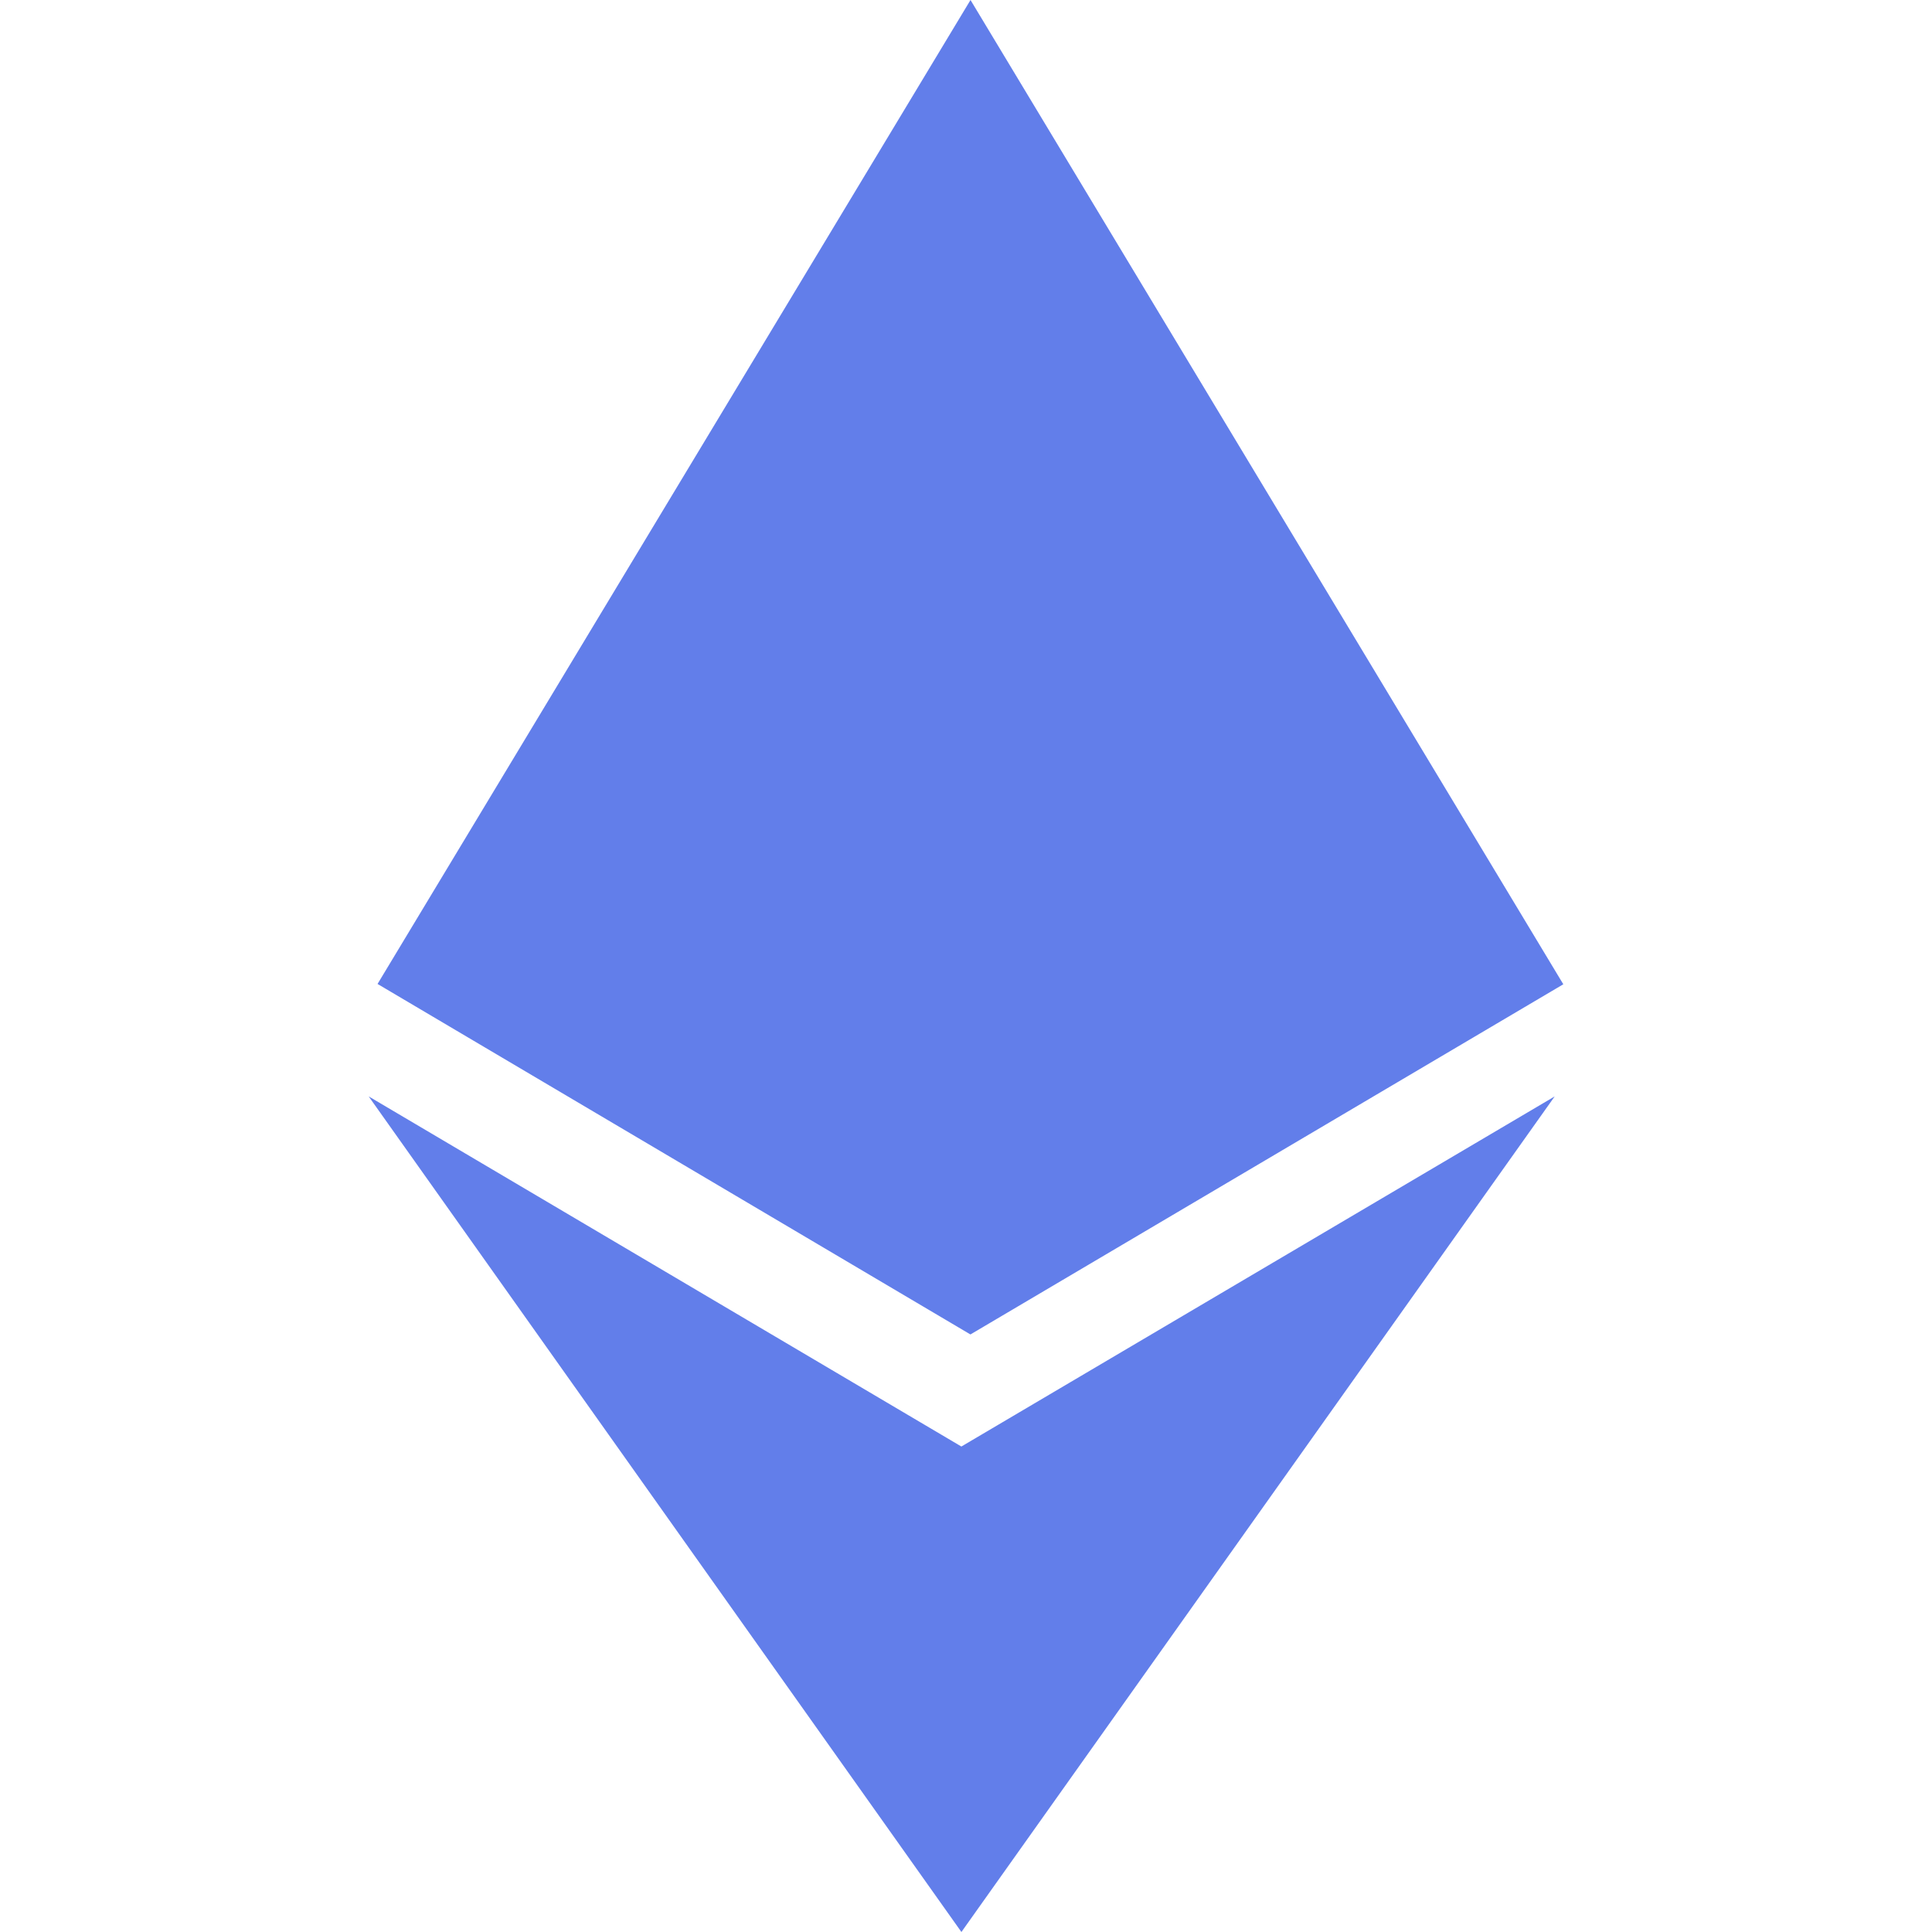
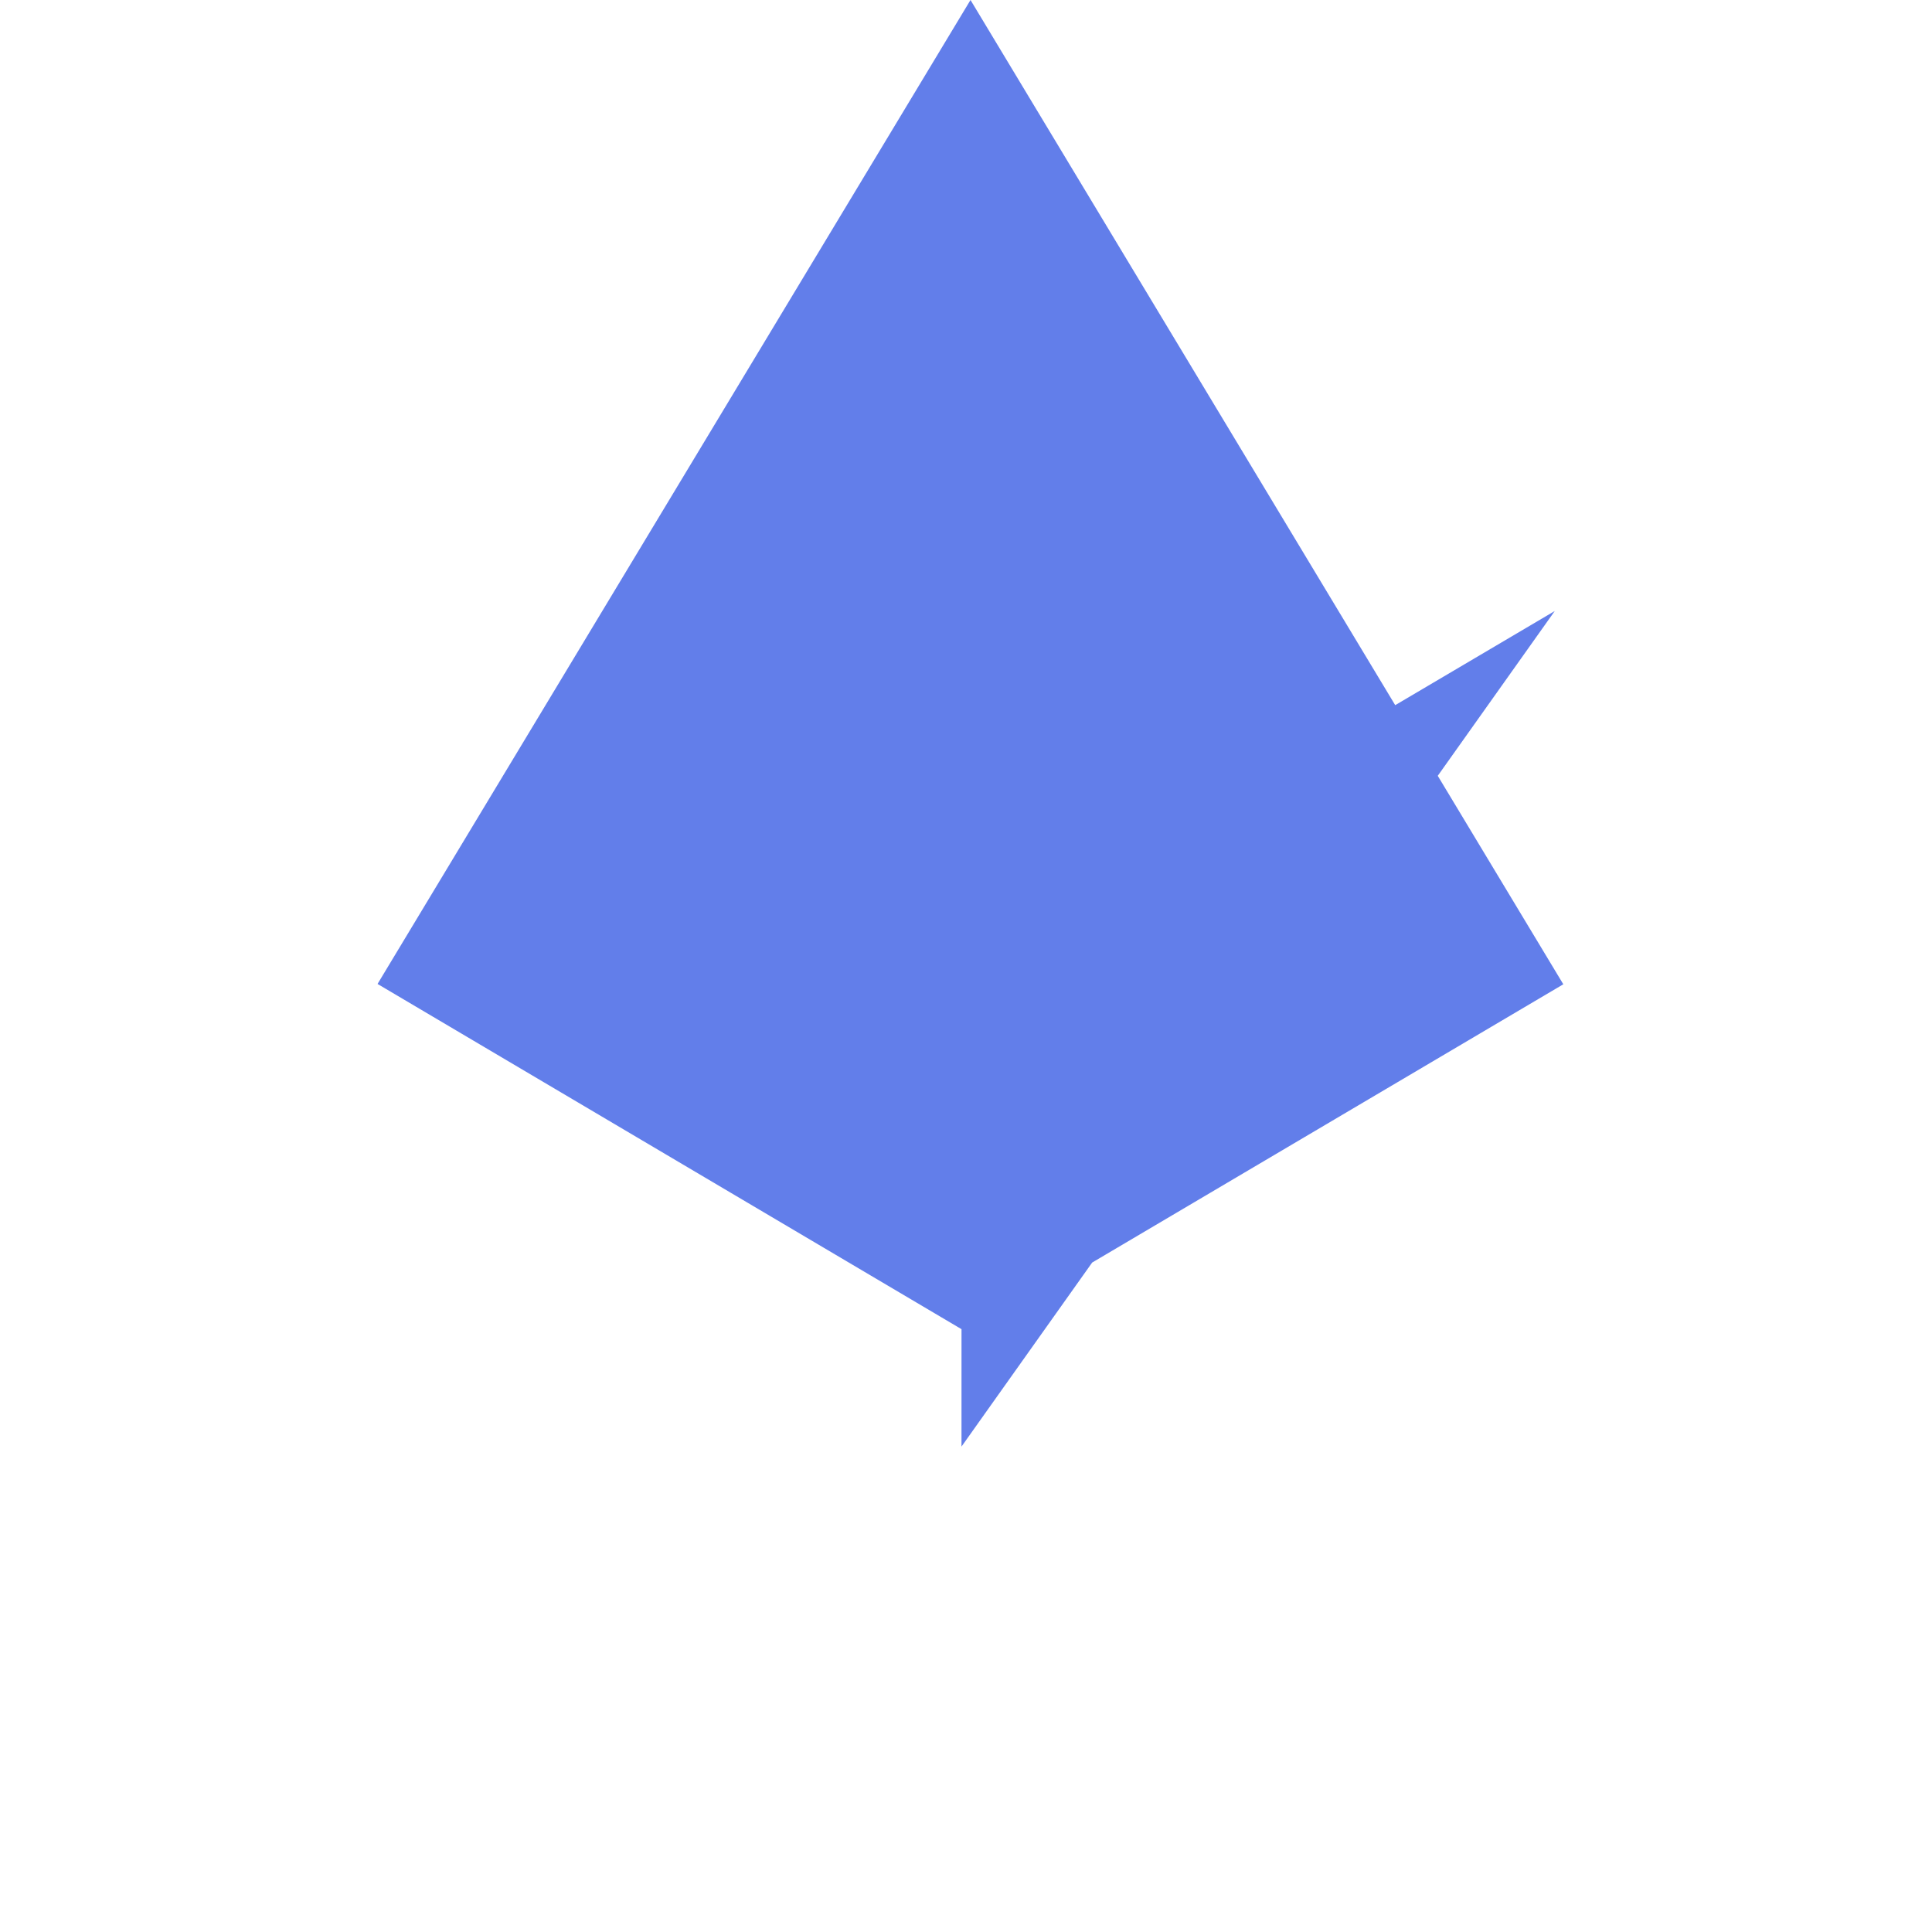
<svg xmlns="http://www.w3.org/2000/svg" viewBox="0 0 24 24" fill="#627eea">
-   <path d="M11.944 17.97L4.58 13.62 11.943 24l7.37-10.38-7.372 4.35h.003zM12.056 0L4.69 12.223l7.365 4.354 7.365-4.35L12.056 0z" />
+   <path d="M11.944 17.97l7.37-10.38-7.372 4.35h.003zM12.056 0L4.69 12.223l7.365 4.354 7.365-4.35L12.056 0z" />
</svg>